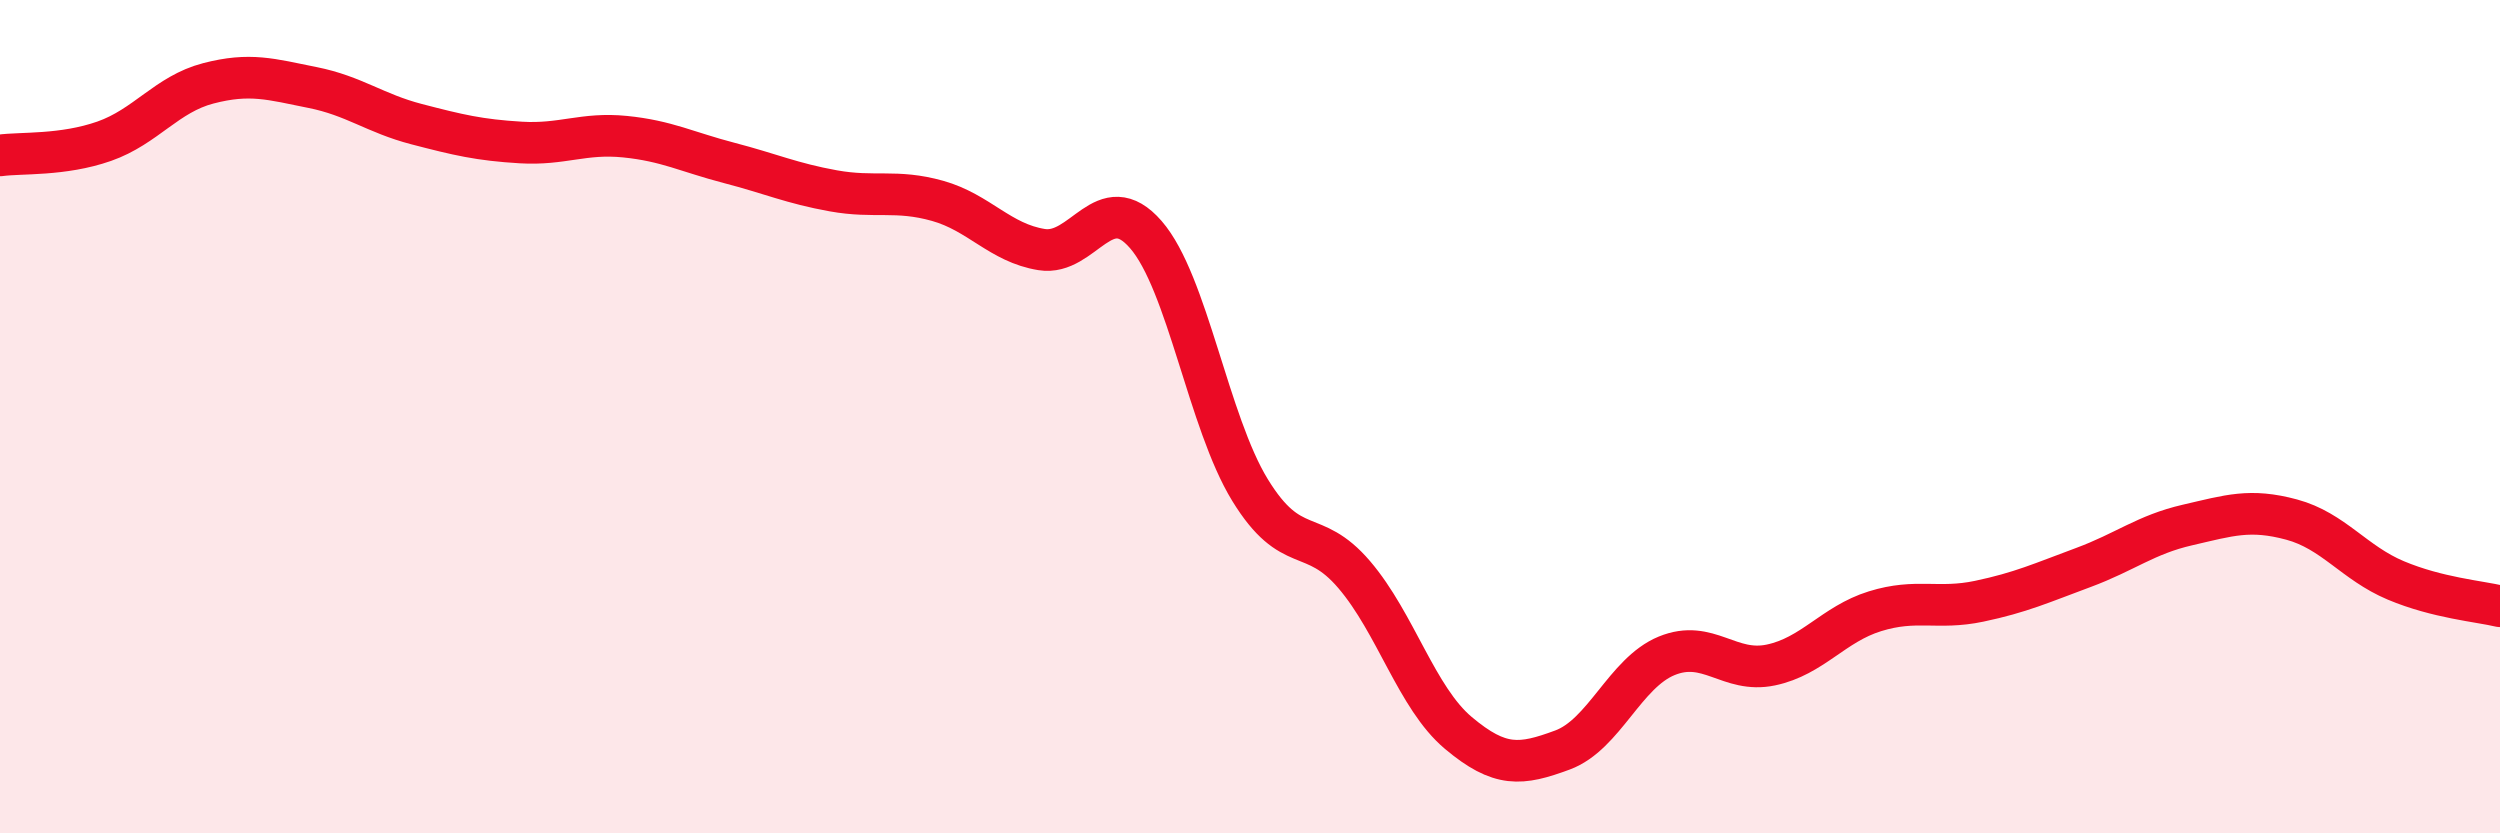
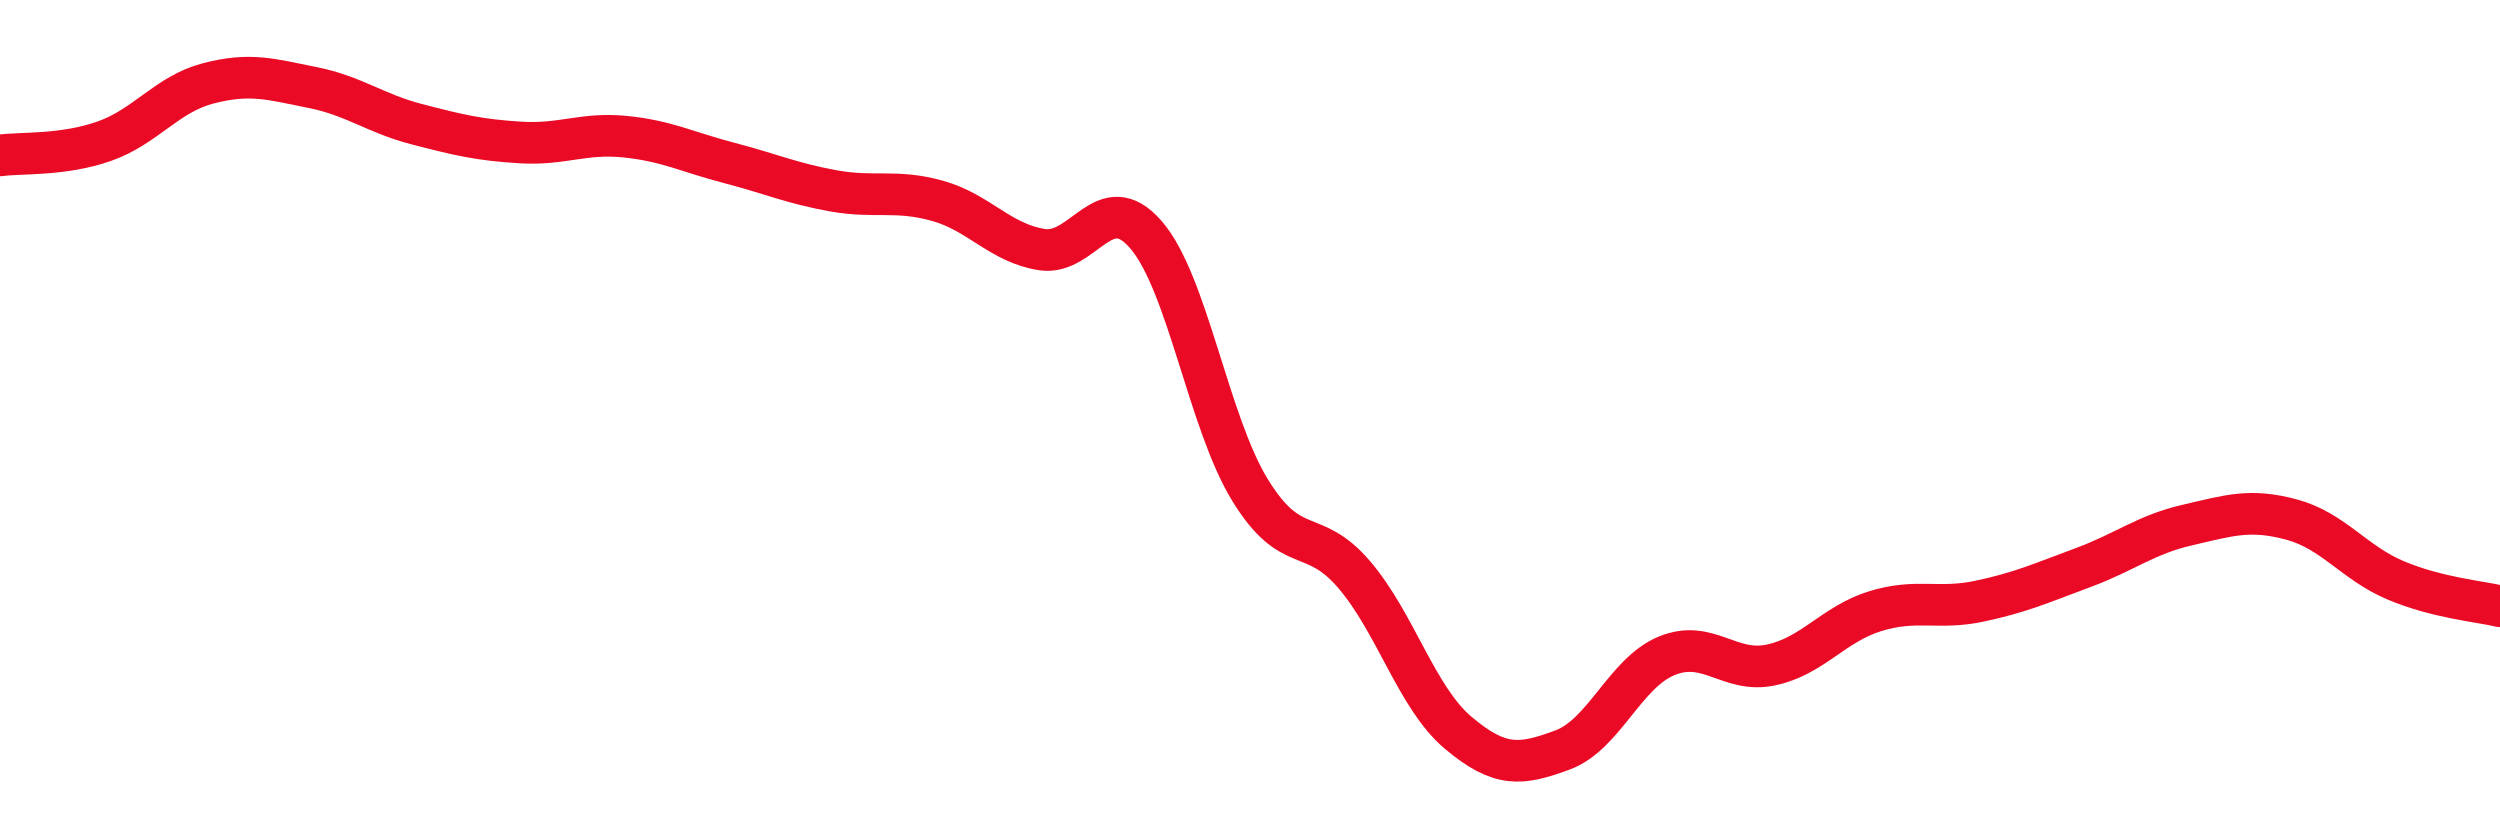
<svg xmlns="http://www.w3.org/2000/svg" width="60" height="20" viewBox="0 0 60 20">
-   <path d="M 0,3.73 C 0.5,3.66 1.5,3.74 2.5,3.39 C 3.5,3.04 4,2.26 5,2 C 6,1.74 6.5,1.9 7.5,2.1 C 8.5,2.3 9,2.72 10,2.98 C 11,3.24 11.5,3.36 12.5,3.42 C 13.5,3.48 14,3.18 15,3.28 C 16,3.38 16.5,3.65 17.5,3.91 C 18.5,4.17 19,4.4 20,4.58 C 21,4.76 21.5,4.54 22.5,4.82 C 23.5,5.1 24,5.83 25,5.99 C 26,6.15 26.5,4.48 27.5,5.63 C 28.5,6.78 29,10.13 30,11.76 C 31,13.39 31.5,12.62 32.5,13.79 C 33.5,14.96 34,16.75 35,17.59 C 36,18.43 36.5,18.37 37.5,18 C 38.5,17.63 39,16.15 40,15.74 C 41,15.33 41.5,16.17 42.5,15.96 C 43.5,15.75 44,14.98 45,14.67 C 46,14.36 46.5,14.64 47.5,14.43 C 48.5,14.22 49,13.99 50,13.62 C 51,13.25 51.5,12.83 52.5,12.6 C 53.5,12.37 54,12.2 55,12.47 C 56,12.74 56.5,13.51 57.5,13.93 C 58.5,14.35 59.5,14.43 60,14.55L60 20L0 20Z" fill="#EB0A25" opacity="0.1" stroke-linecap="round" stroke-linejoin="round" />
  <path d="M 0,3.73 C 0.5,3.66 1.5,3.74 2.5,3.39 C 3.5,3.04 4,2.26 5,2 C 6,1.74 6.5,1.9 7.5,2.1 C 8.5,2.3 9,2.72 10,2.98 C 11,3.24 11.5,3.36 12.5,3.42 C 13.5,3.48 14,3.18 15,3.28 C 16,3.38 16.5,3.65 17.5,3.91 C 18.5,4.17 19,4.4 20,4.58 C 21,4.76 21.5,4.54 22.5,4.82 C 23.5,5.1 24,5.83 25,5.99 C 26,6.15 26.5,4.48 27.5,5.63 C 28.5,6.78 29,10.13 30,11.76 C 31,13.39 31.5,12.62 32.5,13.79 C 33.5,14.96 34,16.75 35,17.59 C 36,18.43 36.5,18.37 37.5,18 C 38.5,17.63 39,16.15 40,15.74 C 41,15.33 41.5,16.17 42.5,15.96 C 43.5,15.75 44,14.98 45,14.67 C 46,14.36 46.5,14.64 47.5,14.43 C 48.5,14.22 49,13.99 50,13.62 C 51,13.25 51.5,12.83 52.5,12.6 C 53.5,12.37 54,12.2 55,12.47 C 56,12.74 56.5,13.51 57.5,13.93 C 58.5,14.35 59.5,14.43 60,14.55" stroke="#EB0A25" stroke-width="1" fill="none" stroke-linecap="round" stroke-linejoin="round" />
</svg>